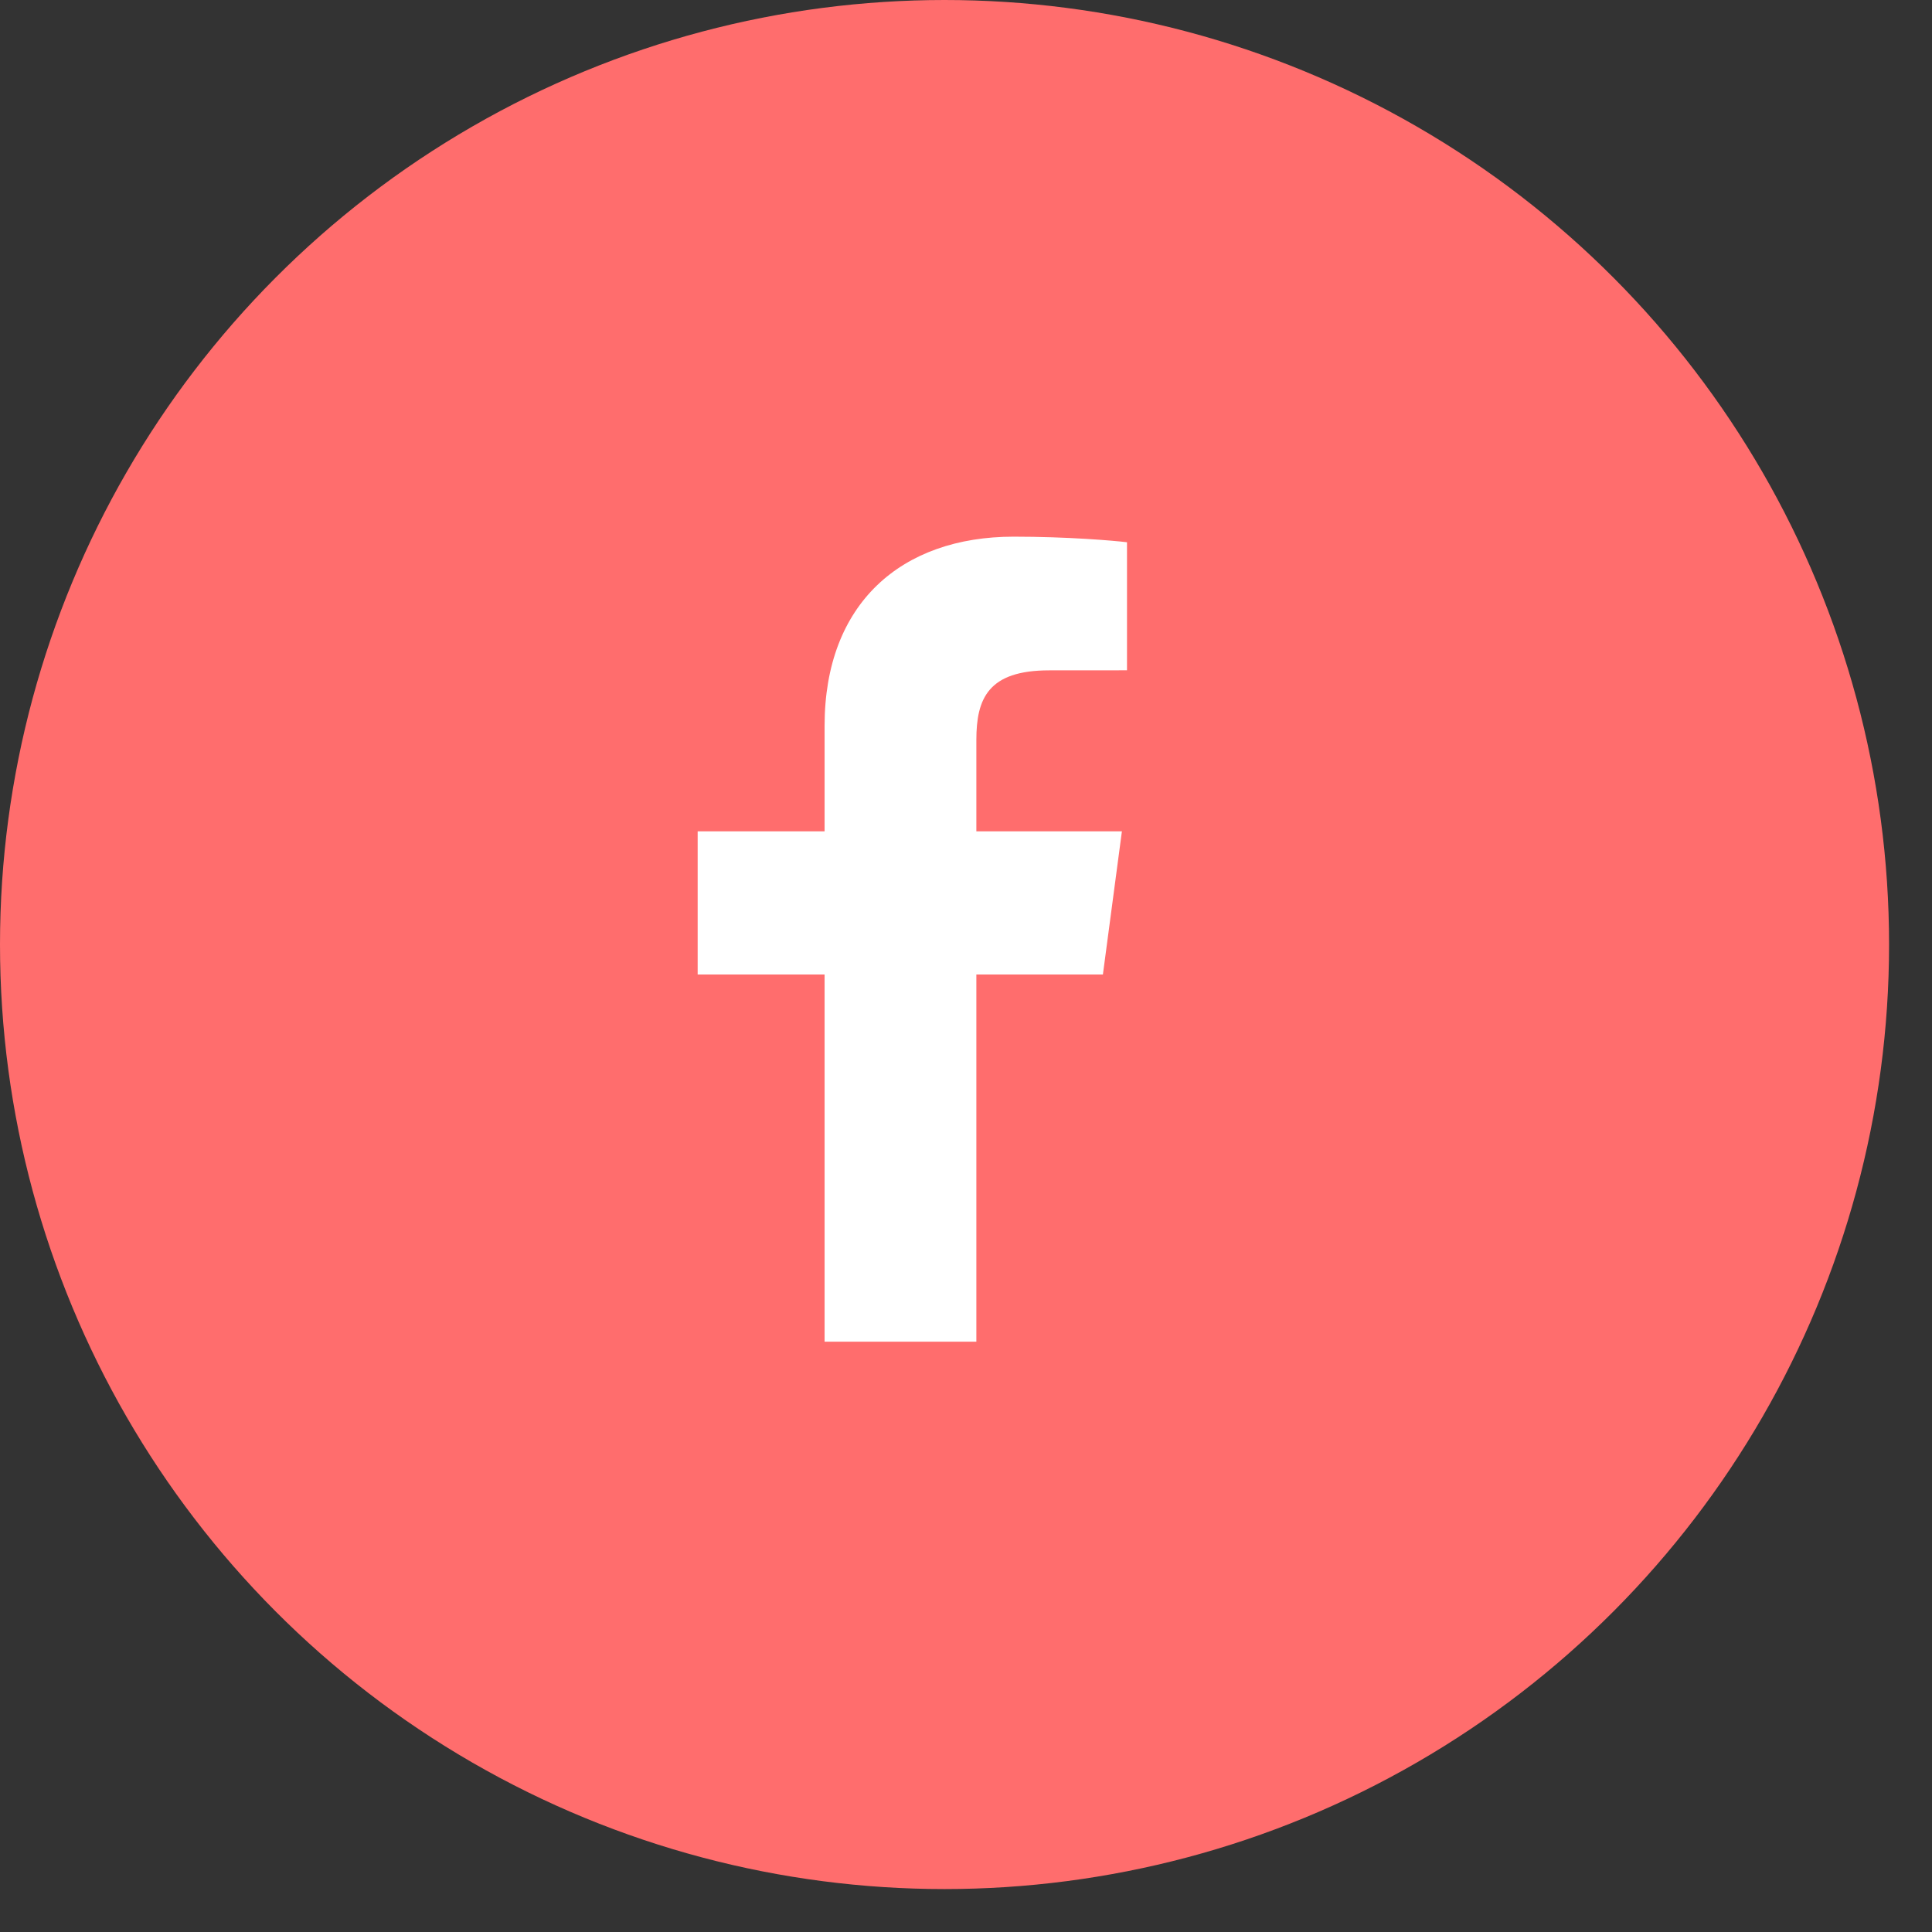
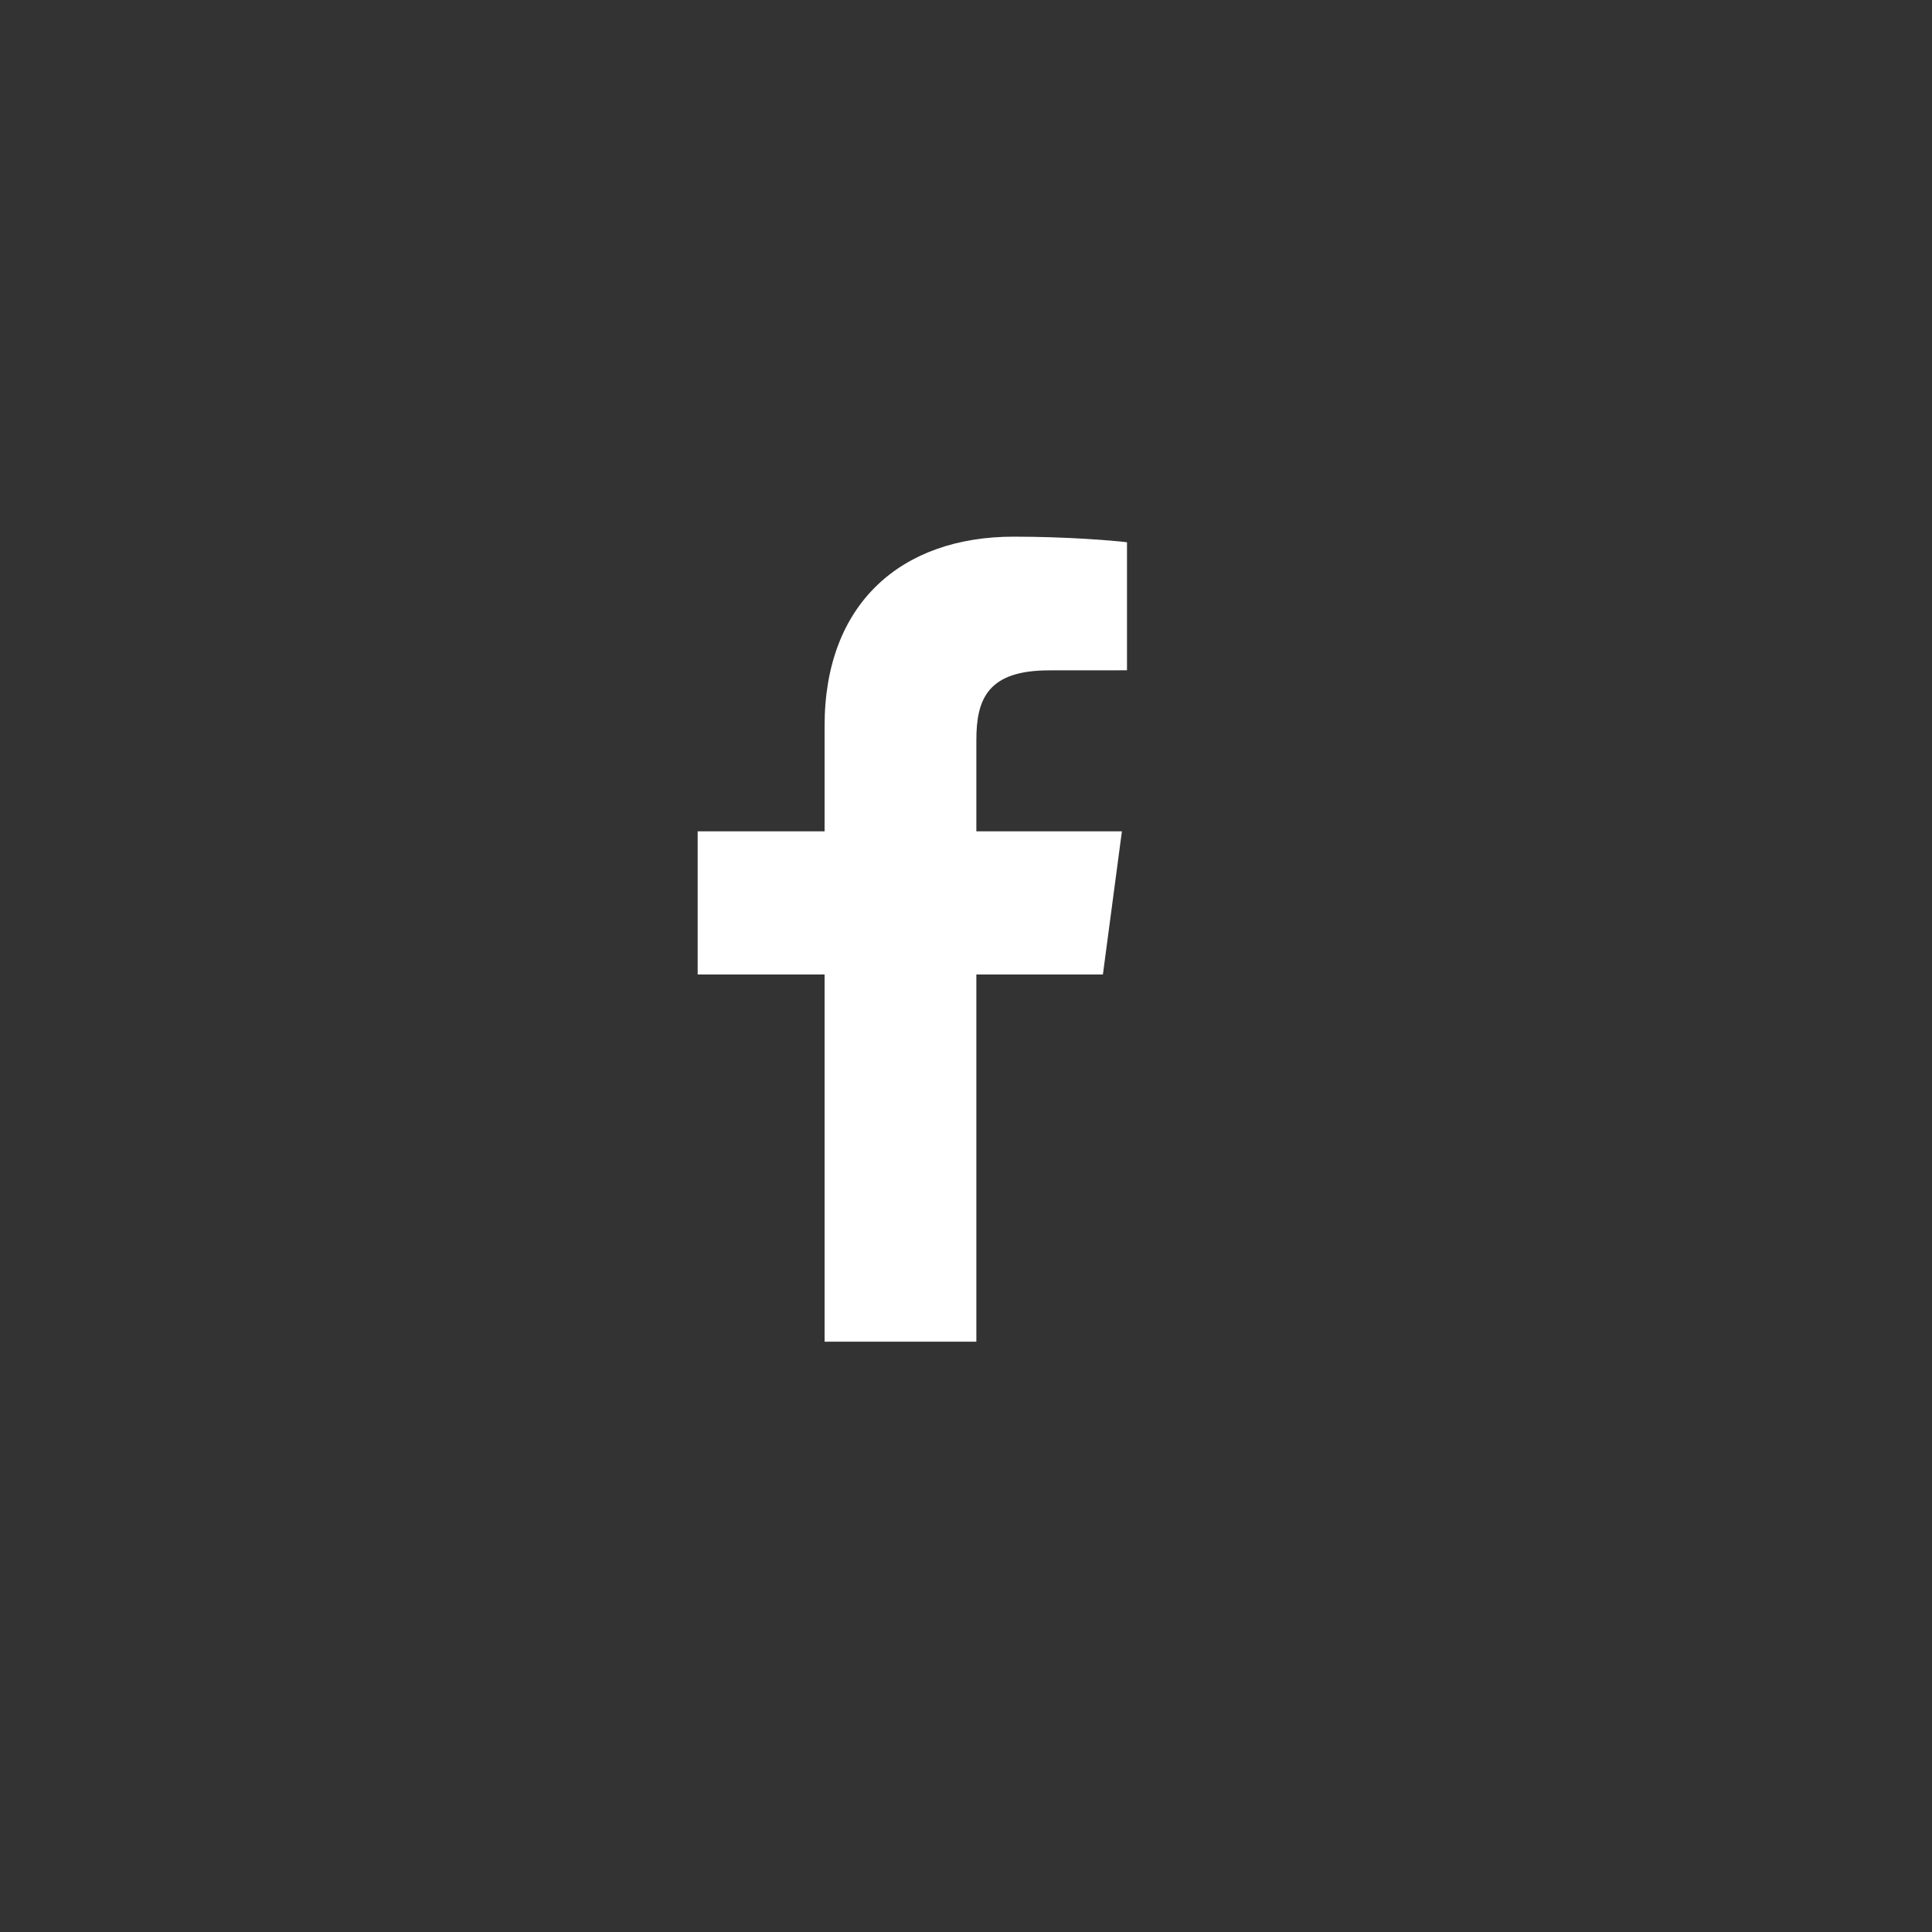
<svg xmlns="http://www.w3.org/2000/svg" width="36" height="36" viewBox="0 0 36 36" fill="none">
  <rect x="0" y="0" width="36" height="36" fill="#333333" stroke="none" />
-   <circle cx="17.6" cy="17.6" r="17.6" fill="#FF6D6D" />
  <path d="M18.193 25V18.158H20.551L20.905 15.491H18.193V13.789C18.193 13.017 18.412 12.491 19.551 12.491L21 12.49V10.104C20.749 10.073 19.889 10 18.888 10C16.797 10 15.365 11.243 15.365 13.524V15.491H13V18.158H15.365V25H18.193Z" fill="white" />
</svg>